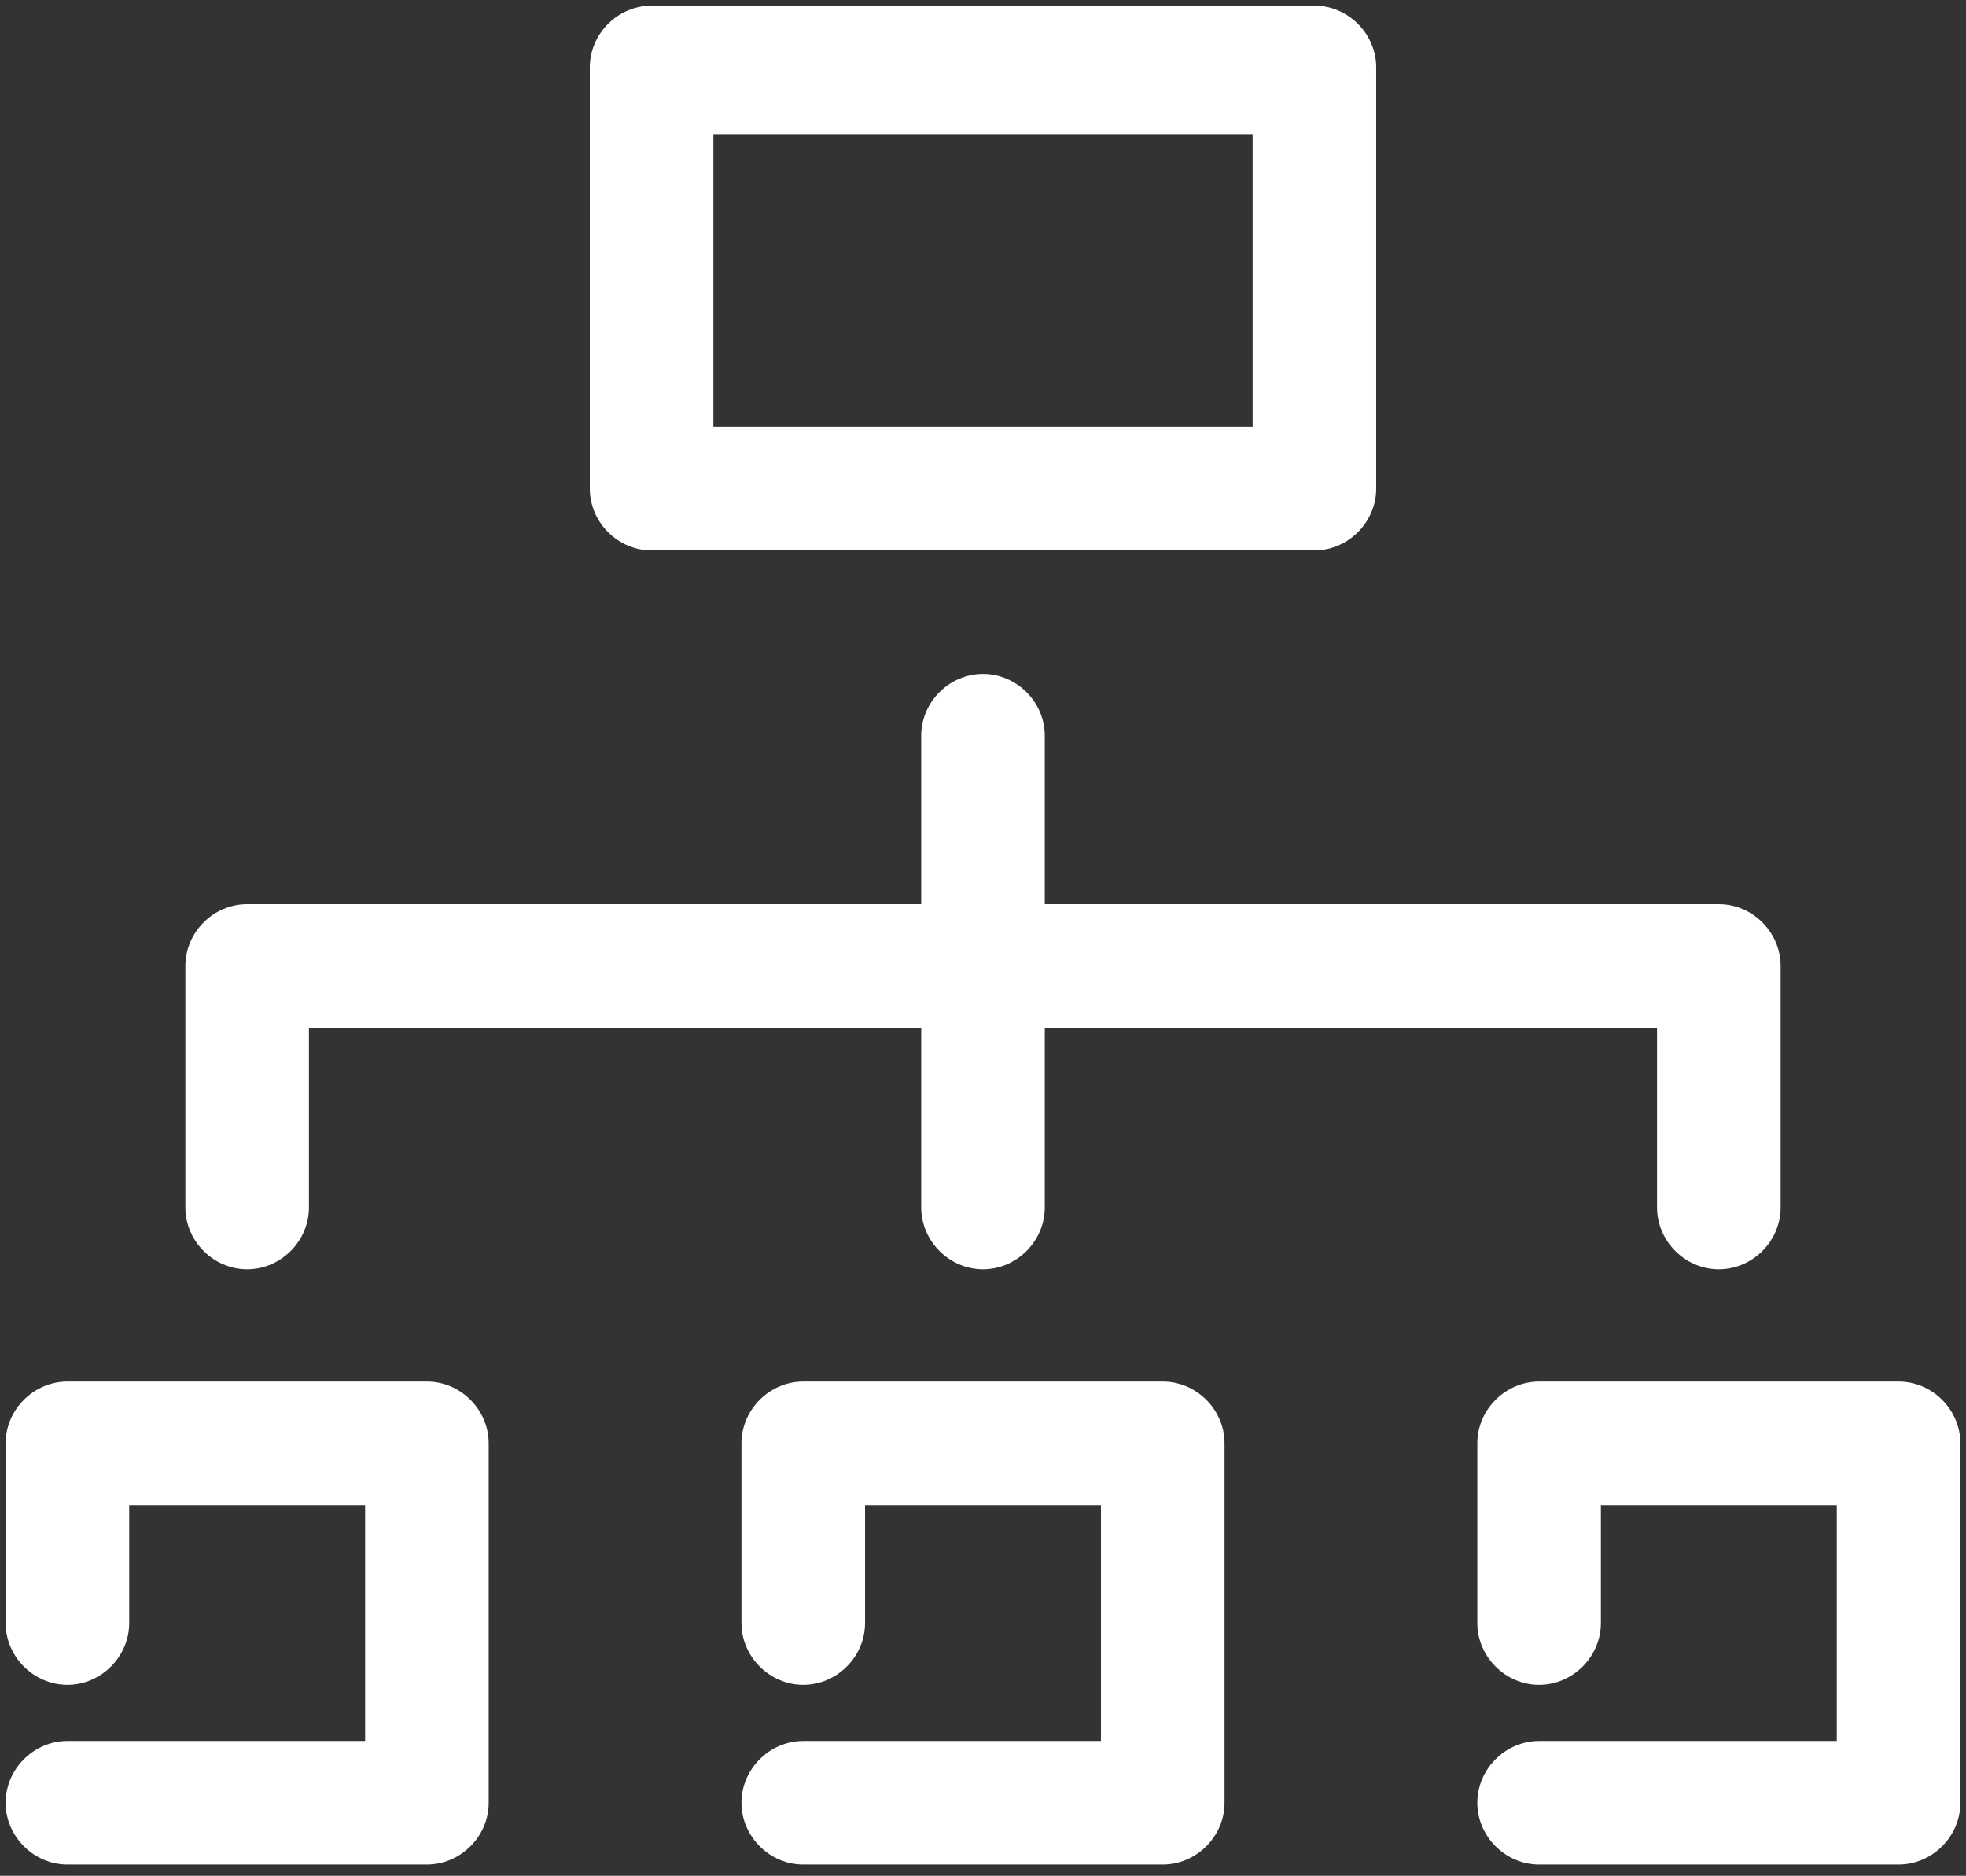
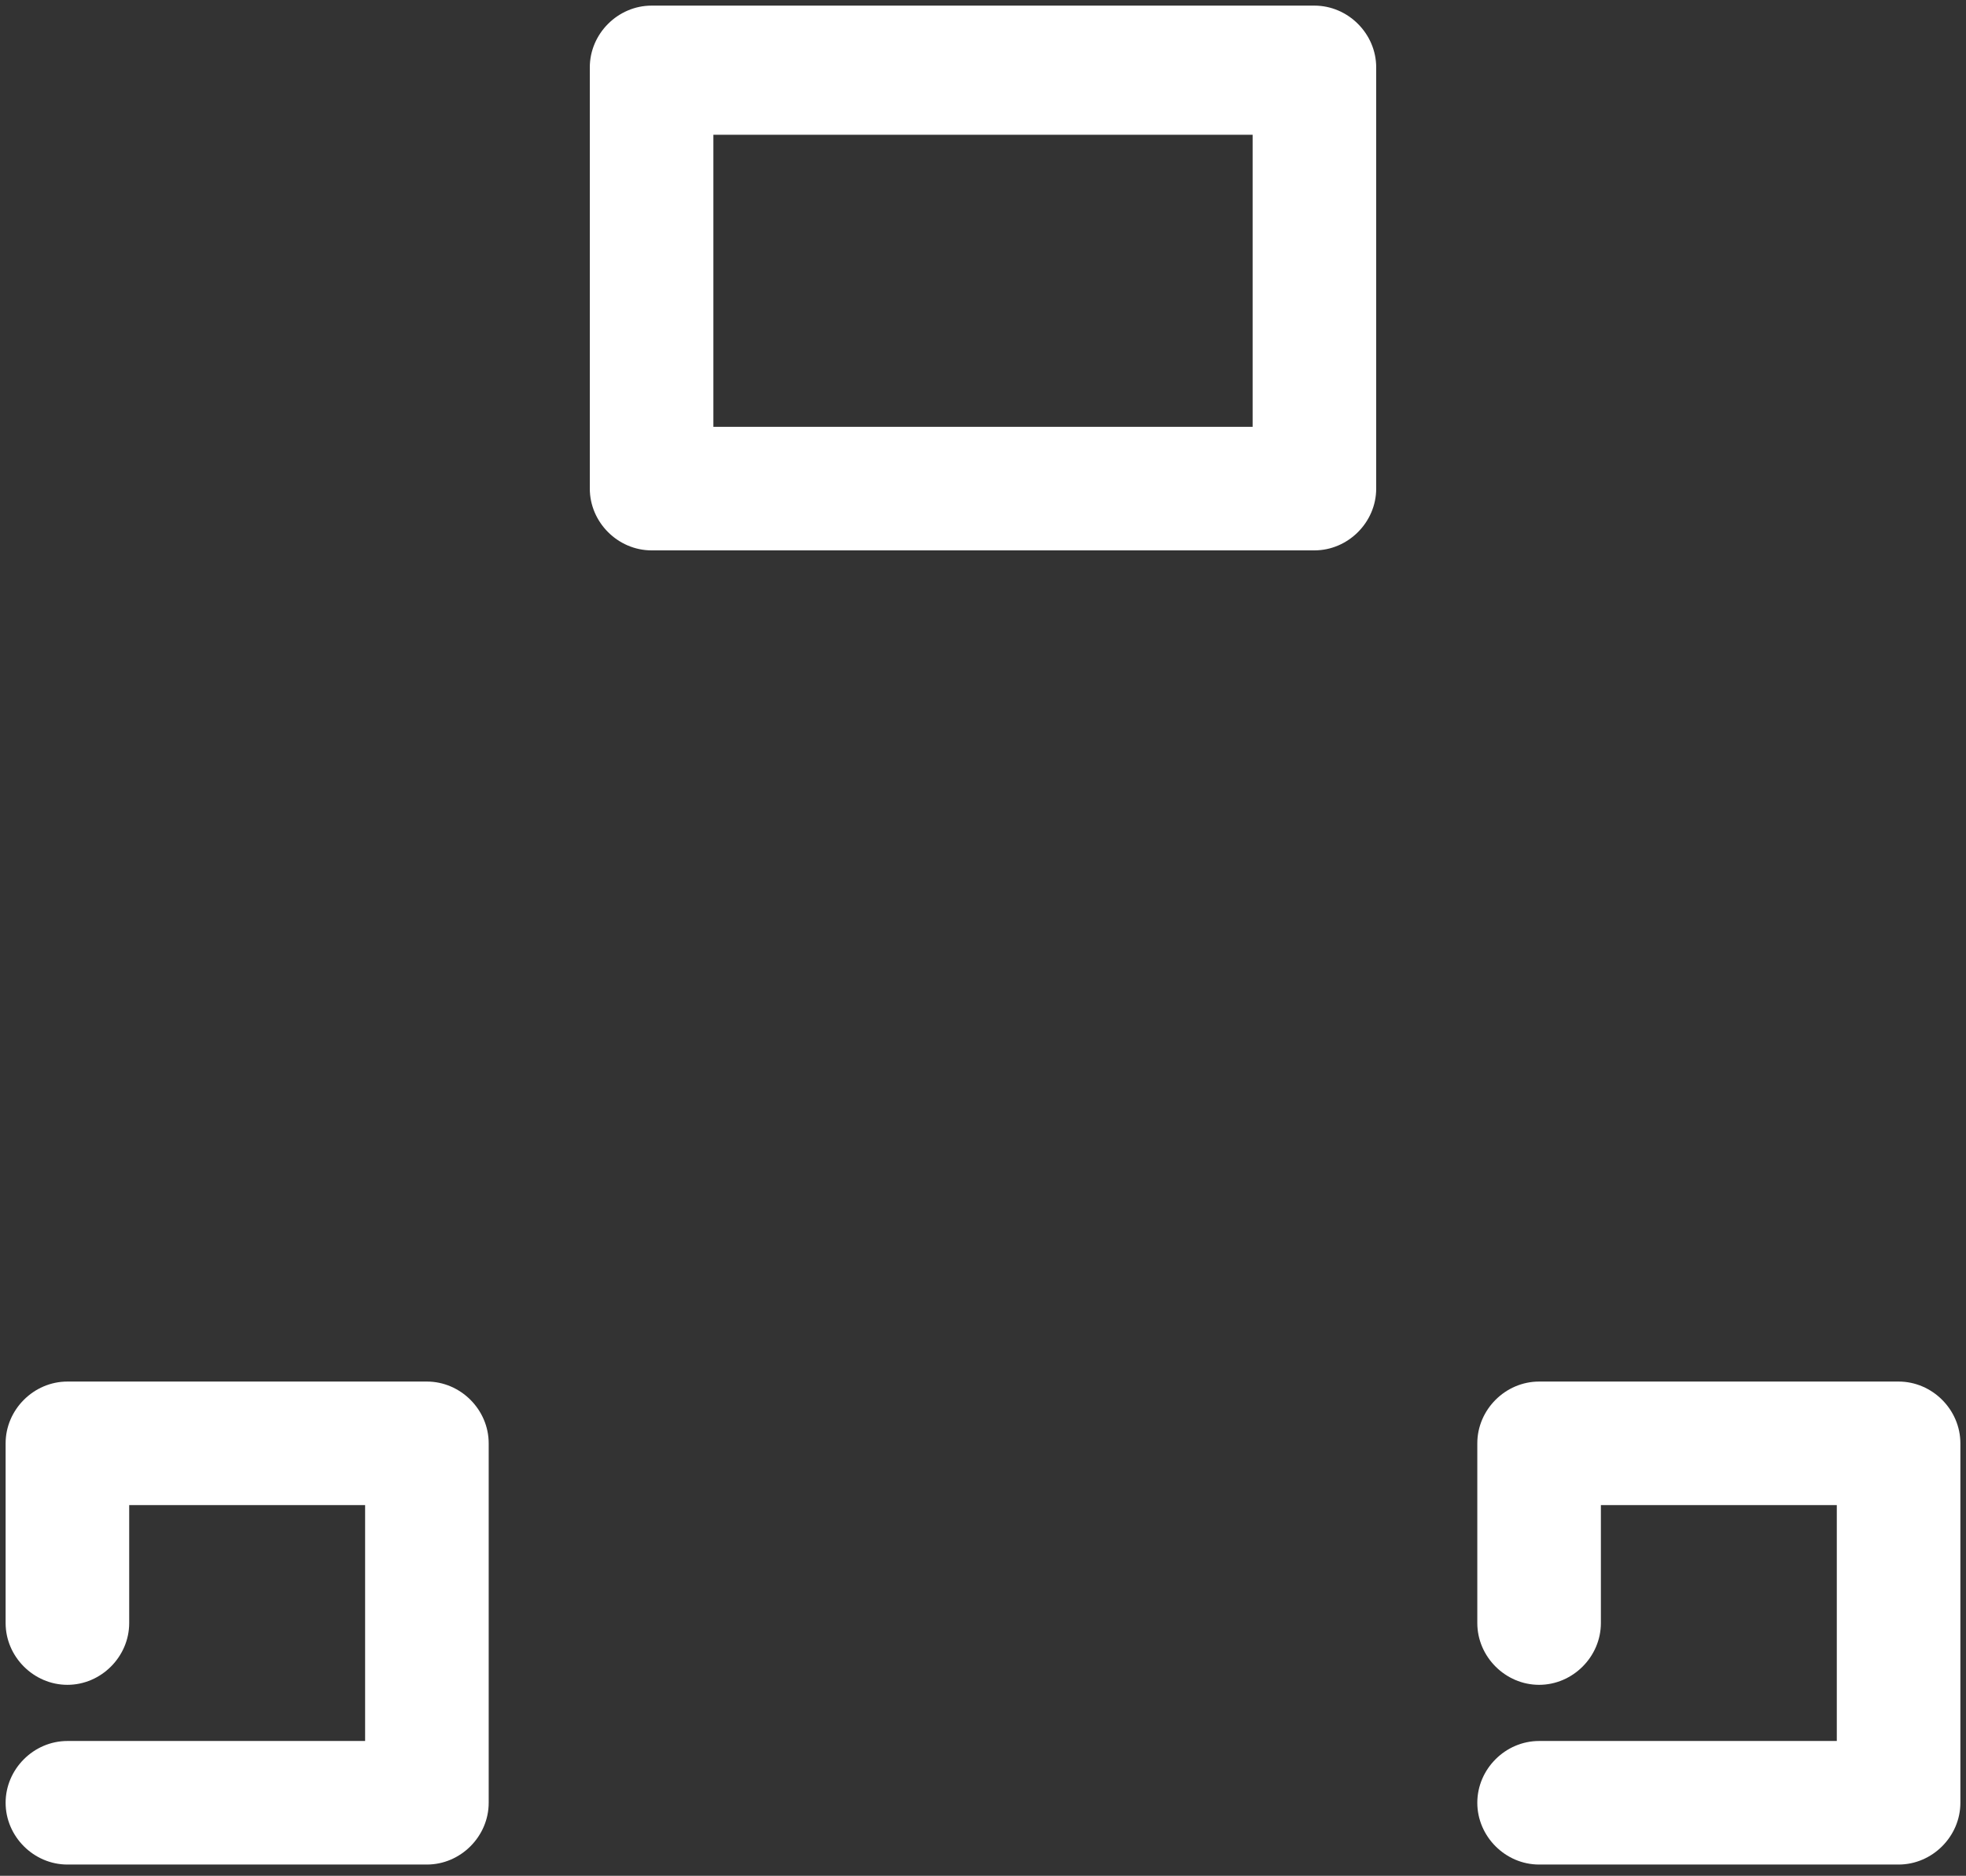
<svg xmlns="http://www.w3.org/2000/svg" id="_레이어_1" data-name="레이어_1" version="1.1" viewBox="0 0 35 33.4">
  <rect x="0" y="0" width="35" height="33.4" fill="#333333" stroke="none" />
  <defs>
    <style>
      .st0 {
        fill: #fff;
      }
    </style>
  </defs>
  <path class="st0" d="M11.6,9.8h11.8c.6,0,1.1-.5,1.1-1.1V1.2c0-.6-.5-1.1-1.1-1.1h-11.8c-.6,0-1.1.5-1.1,1.1v7.5c0,.6.5,1.1,1.1,1.1ZM12.7,2.4h9.6v5.2h-9.6V2.4Z" />
  <path class="st0" d="M7.7,24.6H1.2c-.6,0-1.1.5-1.1,1.1v3.2c0,.6.5,1.1,1.1,1.1s1.1-.5,1.1-1.1v-2.1h4.2v4.2H1.2c-.6,0-1.1.5-1.1,1.1s.5,1.1,1.1,1.1h6.4c.6,0,1.1-.5,1.1-1.1v-6.4c0-.6-.5-1.1-1.1-1.1Z" />
-   <path class="st0" d="M20.7,24.6h-6.4c-.6,0-1.1.5-1.1,1.1v3.2c0,.6.5,1.1,1.1,1.1s1.1-.5,1.1-1.1v-2.1h4.2v4.2h-5.3c-.6,0-1.1.5-1.1,1.1s.5,1.1,1.1,1.1h6.4c.6,0,1.1-.5,1.1-1.1v-6.4c0-.6-.5-1.1-1.1-1.1Z" />
  <path class="st0" d="M33.8,24.6h-6.4c-.6,0-1.1.5-1.1,1.1v3.2c0,.6.5,1.1,1.1,1.1s1.1-.5,1.1-1.1v-2.1h4.2v4.2h-5.3c-.6,0-1.1.5-1.1,1.1s.5,1.1,1.1,1.1h6.4c.6,0,1.1-.5,1.1-1.1v-6.4c0-.6-.5-1.1-1.1-1.1Z" />
-   <path class="st0" d="M4.4,22.6c.6,0,1.1-.5,1.1-1.1v-3.2h10.9v3.2c0,.6.5,1.1,1.1,1.1s1.1-.5,1.1-1.1v-3.2h10.9v3.2c0,.6.5,1.1,1.1,1.1s1.1-.5,1.1-1.1v-4.3c0-.6-.5-1.1-1.1-1.1h-12v-3c0-.6-.5-1.1-1.1-1.1s-1.1.5-1.1,1.1v3H4.4c-.6,0-1.1.5-1.1,1.1v4.3c0,.6.5,1.1,1.1,1.1Z" />
</svg>